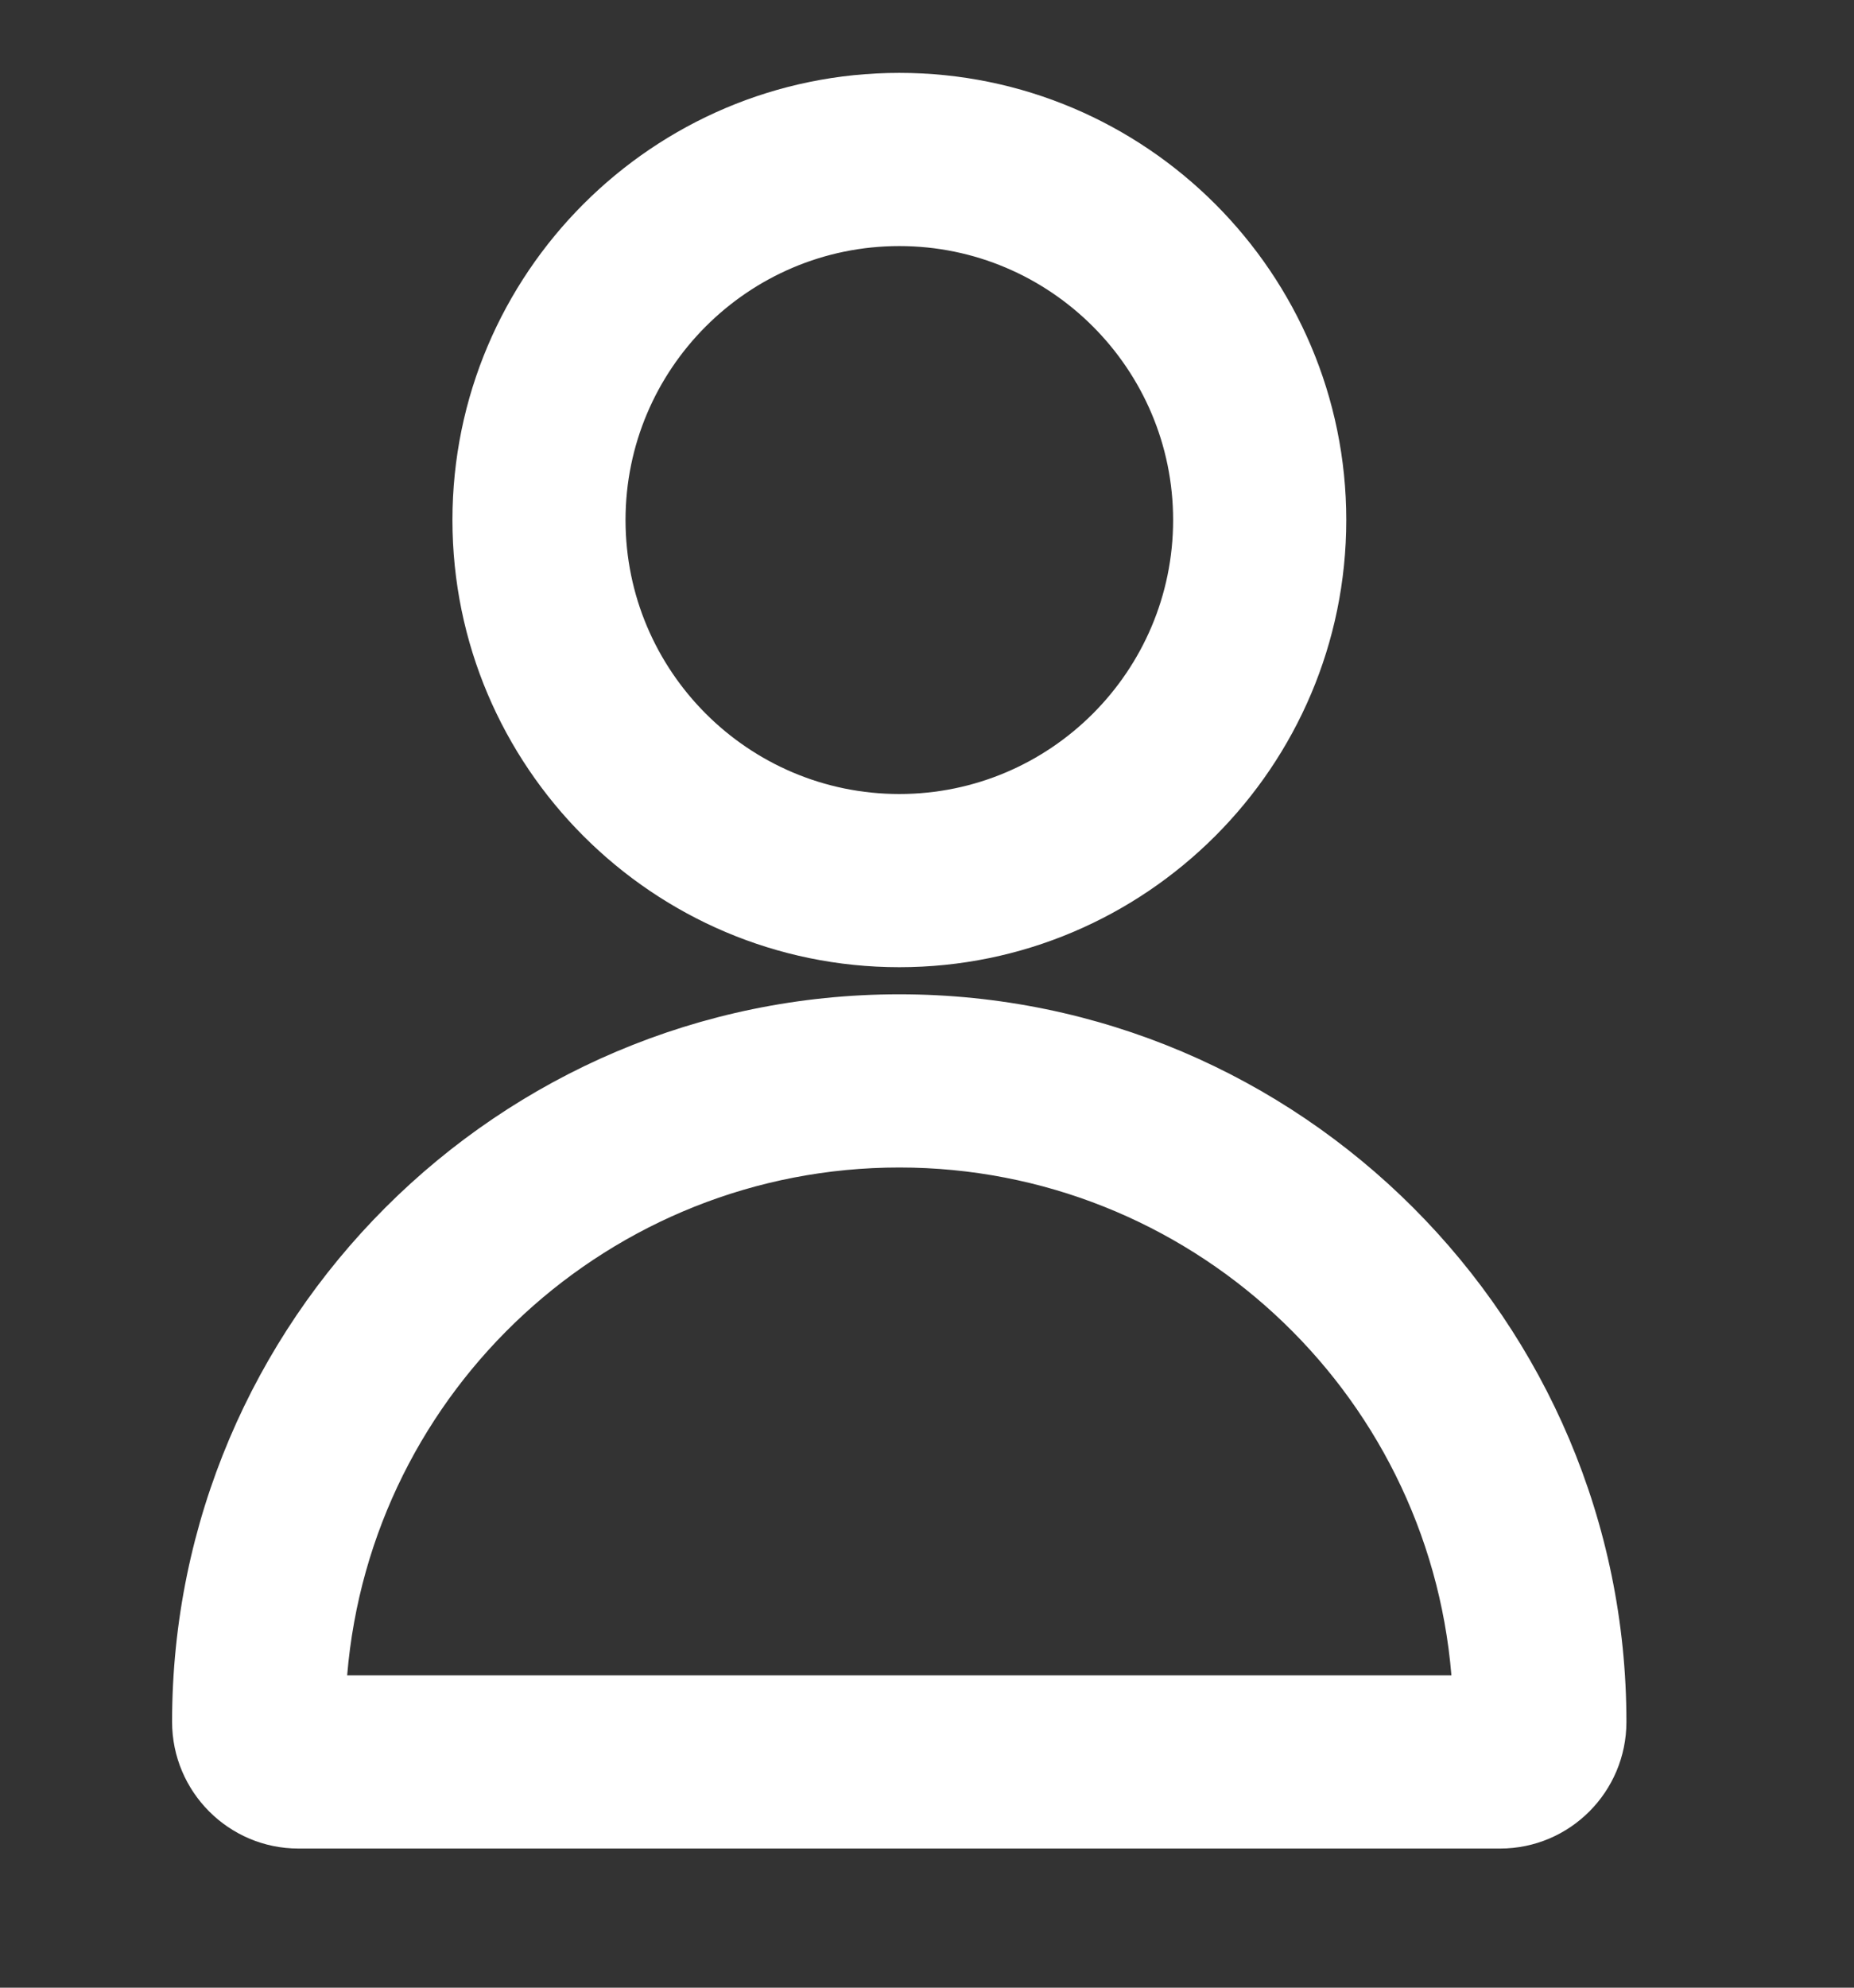
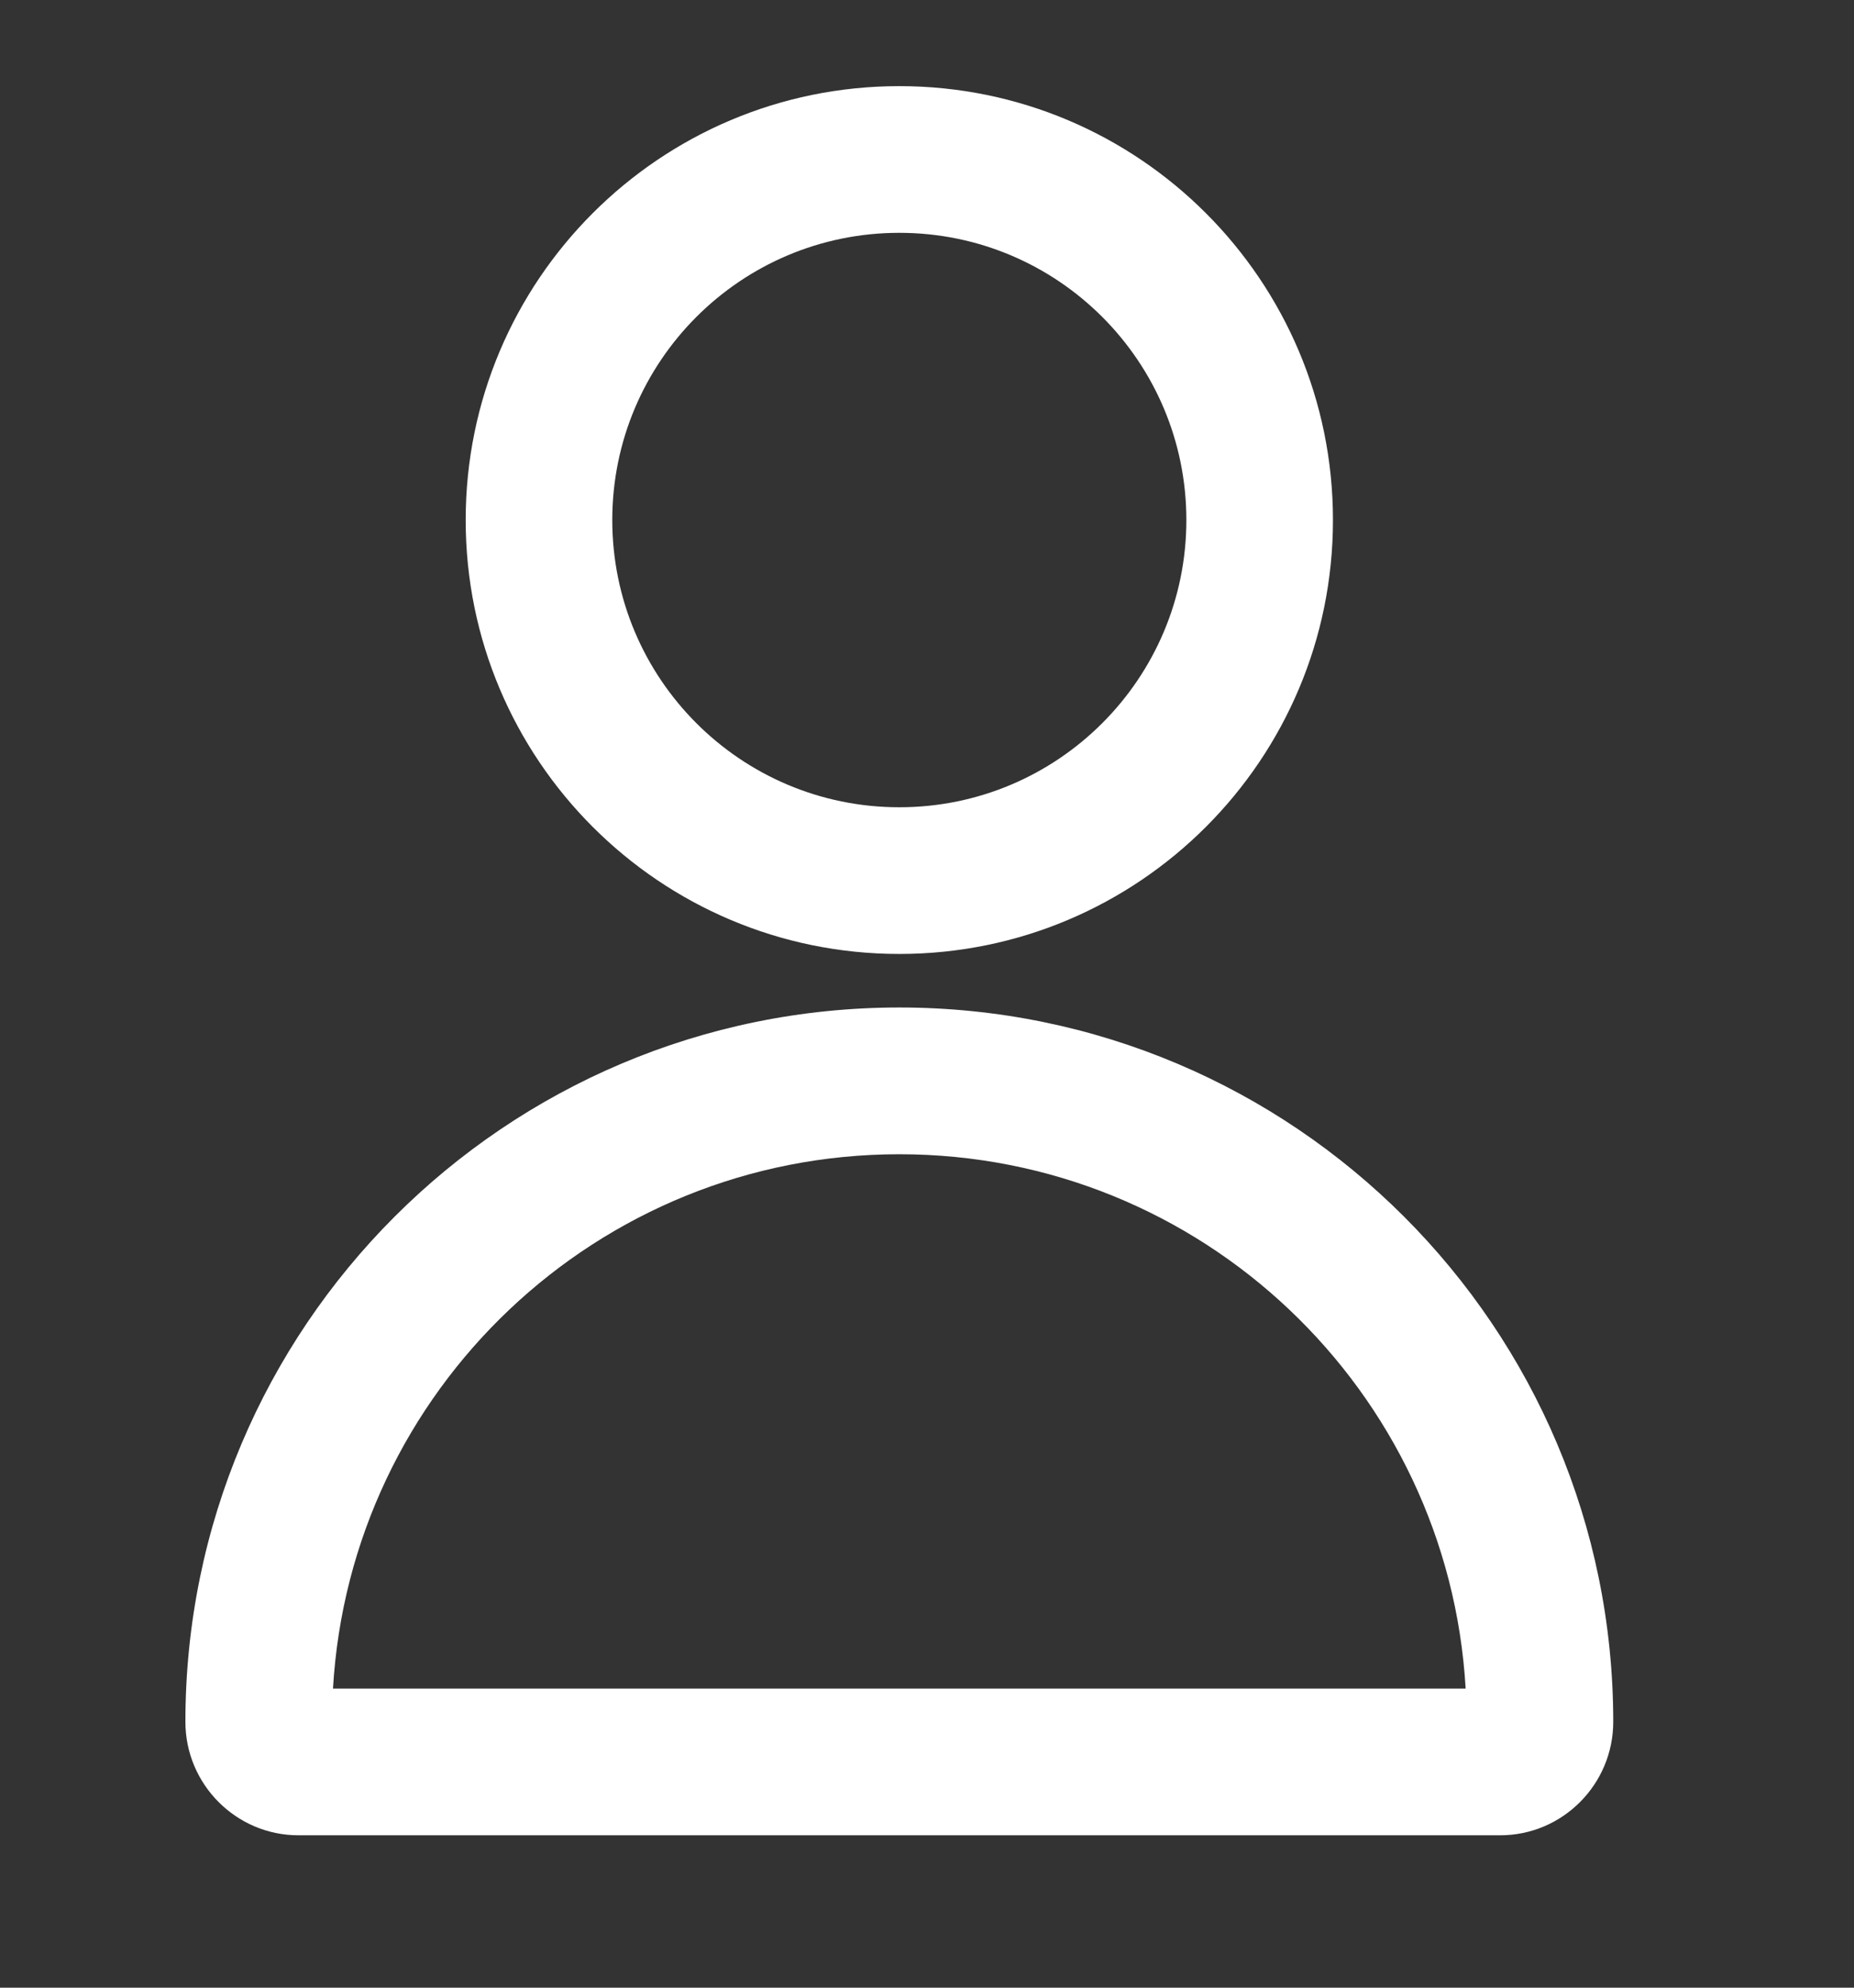
<svg xmlns="http://www.w3.org/2000/svg" version="1.1" id="Layer_1" x="0px" y="0px" viewBox="0 0 28 30" style="enable-background:new 0 0 28 30;" xml:space="preserve">
  <rect x="0" y="0" width="28" height="30" fill="#333333" stroke="none" />
  <style type="text/css">
	.st0{fill:#ffffff;}
</style>
  <g>
    <path class="st0" d="M22.656,27.7c0.945,0,1.708-0.772,1.708-1.712   c0-5.954-4.827-10.782-10.782-10.782C7.627,15.207,2.8,20.034,2.8,25.988   c0,0.943,0.767,1.712,1.707,1.712H22.656z M5.029,25.486C5.289,20.988,9.018,17.421,13.582,17.421   c4.563,0,8.293,3.567,8.553,8.065H5.029z M7.033,7.849c0,3.617,2.932,6.549,6.549,6.549   c3.617,0,6.549-2.932,6.549-6.549c0-3.617-2.932-6.549-6.549-6.549C9.965,1.3,7.033,4.232,7.033,7.849z    M17.917,7.849c0,2.394-1.941,4.335-4.335,4.335c-2.394,0-4.335-1.94-4.335-4.335   c0-2.394,1.941-4.335,4.335-4.335C15.976,3.514,17.917,5.455,17.917,7.849z" />
-     <path class="st0" d="M22.656,27.9H4.507c-1.052,0-1.908-0.857-1.908-1.912   c0-6.055,4.927-10.981,10.982-10.981s10.982,4.927,10.982,10.981   C24.563,27.043,23.708,27.9,22.656,27.9z M13.582,15.407C7.747,15.407,3,20.153,3,25.988   C3,26.822,3.676,27.5,4.507,27.5H22.656c0.831,0,1.507-0.678,1.507-1.512   C24.163,20.153,19.416,15.407,13.582,15.407z M22.347,25.687H4.817l0.012-0.212   c0.267-4.628,4.112-8.254,8.752-8.254c4.64,0,8.485,3.626,8.752,8.254L22.347,25.687z    M5.243,25.286h16.677c-0.358-4.315-3.981-7.665-8.338-7.665   C9.224,17.621,5.601,20.971,5.243,25.286z M13.582,14.598   c-3.721,0-6.749-3.028-6.749-6.749s3.028-6.749,6.749-6.749s6.75,3.028,6.75,6.749   S17.303,14.598,13.582,14.598z M13.582,1.5c-3.501,0-6.349,2.848-6.349,6.349   s2.848,6.349,6.349,6.349c3.501,0,6.349-2.848,6.349-6.349S17.083,1.5,13.582,1.5z    M13.582,12.384c-2.5,0-4.535-2.035-4.535-4.535s2.035-4.535,4.535-4.535   s4.536,2.035,4.536,4.535S16.082,12.384,13.582,12.384z M13.582,3.714   c-2.28,0-4.135,1.855-4.135,4.135s1.854,4.135,4.135,4.135   c2.281,0,4.135-1.855,4.135-4.135S15.862,3.714,13.582,3.714z" />
  </g>
</svg>